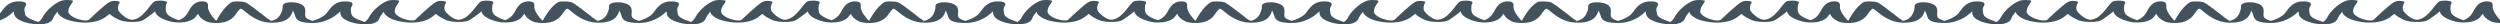
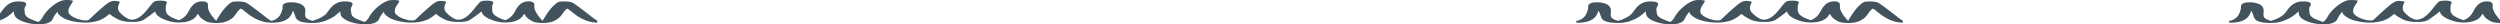
<svg xmlns="http://www.w3.org/2000/svg" width="1440" height="14" viewBox="0 0 1440 14" fill="none">
  <path d="M-32 11.921V13.085C-30.698 13.109 -29.136 13.069 -27.741 12.855C-26.305 12.635 -25.249 12.328 -24.438 12.007C-23.613 11.681 -22.945 11.301 -22.392 10.897C-21.288 10.088 -20.57 9.123 -20.075 8.166C-19.701 7.442 -19.449 6.711 -19.259 6.04C-18.936 6.685 -18.616 7.409 -18.303 8.216C-18.228 8.41 -18.164 8.633 -18.094 8.874L-18.094 8.874C-17.895 9.566 -17.654 10.405 -16.986 11.117C-16.535 11.598 -15.839 12.089 -14.628 12.473C-13.377 12.87 -11.265 13.236 -8.049 13.236C-6.784 13.236 -5.75 13.143 -5.019 13.05C-4.283 12.955 -3.664 12.836 -3.155 12.72C-2.138 12.489 -1.234 12.197 -0.483 11.919C2.23 10.917 3.954 9.853 5.359 8.77C6.295 8.049 7.17 7.326 7.99 6.602C8.005 6.966 8.03 7.33 8.071 7.694C8.268 9.415 9.514 11.188 14.078 12.726C15.24 13.118 16.902 13.543 19.411 13.832C20.846 13.998 22.607 14.064 24.322 13.924C25.777 13.805 26.612 13.582 27.063 13.432C29.677 12.562 30.176 11.424 30.621 10.409C30.723 10.175 30.823 9.948 30.944 9.733L30.944 9.733L30.945 9.732C31.155 9.359 31.361 8.994 31.607 8.643C32.057 7.999 32.553 7.356 33.111 6.716C33.176 7.4 33.488 8.093 34.279 8.779C35.845 10.139 38.272 11.859 44.855 12.75C46.093 12.918 48.339 13.132 50.959 12.954C57.612 12.5 60.589 10.055 62.314 8.638C62.623 8.384 62.892 8.164 63.134 7.993C64.239 9.104 66.013 10.167 68.191 11.222L68.191 11.222C68.513 11.378 69.058 11.642 69.807 11.873C70.752 12.164 72.379 12.524 75.112 12.645C77.248 12.739 78.97 12.572 80.05 12.375C81.03 12.196 81.66 11.966 82.072 11.784C82.504 11.592 82.815 11.395 83.031 11.244C83.342 11.026 83.655 10.808 83.968 10.59L83.969 10.59C85.905 9.242 87.836 7.897 89.317 6.526C89.427 7.064 89.641 7.605 90.041 8.143C91.108 9.576 93.576 11.195 98.26 12.411C98.694 12.523 99.311 12.661 100.129 12.77C100.968 12.882 102.245 12.991 103.811 12.951C105.808 12.9 106.989 12.643 107.527 12.502C111.487 11.469 112.472 10.079 113.375 8.804L113.375 8.804C113.592 8.497 113.804 8.197 114.053 7.91C114.673 9.374 115.873 10.923 118.768 12.313C119.308 12.572 120.488 13.034 123.124 13.203C125.459 13.353 127.302 13.119 128.195 12.958C129.123 12.791 129.824 12.573 130.321 12.394C131.26 12.055 131.913 11.686 132.088 11.587C134.316 10.322 135.124 9.157 135.999 7.894L135.999 7.894C136.592 7.039 137.215 6.139 138.332 5.133C138.793 4.718 139.72 5.475 141.179 6.664C143.991 8.958 148.778 12.862 156 13.086V11.914C154.468 11.034 153.352 10.126 152.241 9.221C151.832 8.888 151.424 8.556 150.995 8.226C147.305 5.379 142.729 1.85 141.328 1.361C139.134 0.595 134.491 0.753 133.686 1.152C128.992 3.475 124.633 11.914 124.633 11.914L124.127 11.612C124.127 11.612 119.774 7.046 119.788 4.095C119.791 3.585 119.788 2.883 119.788 2.883C119.788 2.879 119.788 2.874 119.789 2.867L119.789 2.852C119.805 2.561 119.903 0.726 116.365 0.781C110.598 0.871 109.179 6.026 107.974 7.697C107.017 9.025 105.991 10.448 102.983 11.641C99.532 10.524 97.194 9.257 96.252 7.992C95.418 6.873 95.455 5.746 95.493 4.579C95.501 4.333 95.509 4.085 95.509 3.835C95.509 3.546 95.538 3.246 95.569 2.939C95.582 2.798 95.692 2.619 95.813 2.42C96.193 1.798 96.689 0.985 94.736 0.556C94.4 0.482 93.656 0.361 92.476 0.349C89.104 0.316 88.447 1.137 88.029 1.659L88.029 1.659C87.949 1.759 87.878 1.848 87.798 1.918C85.872 3.603 82.018 10.914 76.268 11.357C73.683 11.555 69.924 8.474 68.507 6.526C67.286 4.848 68.507 2.191 68.507 2.191C68.54 2.11 68.612 2.015 68.69 1.911C69.007 1.492 69.426 0.939 67.782 0.656C67.413 0.593 66.808 0.521 65.976 0.503C65.141 0.485 64.439 0.556 63.134 1.152C60.667 2.277 51.211 11.363 51.211 11.363C51.211 11.363 50.666 11.751 49.556 11.796C48.488 11.839 47.091 11.555 47.091 11.555C43.31 10.721 41.645 9.618 40.413 8.548C39.017 7.335 39.285 6.07 39.688 4.76C39.919 4.007 40.41 3.291 40.916 2.554C40.979 2.461 41.044 2.369 41.109 2.277C41.512 1.701 41.916 1.125 41.981 0.545C42.021 0.191 40.544 0.041 39.08 0.006C36.908 -0.046 35.728 0.26 34.953 0.584C32.568 1.579 31.226 2.619 30.018 3.585C27.974 5.221 26.536 6.863 25.39 8.501C24.42 9.887 24.183 11.307 22.047 12.656C16.944 10.937 14.581 9.8 14.337 7.67C14.191 6.399 13.72 5.1 14.513 3.833C15.113 2.875 16.263 1.037 11.546 0.819C9.869 0.741 8.74 0.924 8.454 0.978C4.439 1.723 2.39 4.53 0.892 6.583C0.289 7.409 -0.225 8.113 -0.742 8.511C-2.039 9.511 -3.606 10.495 -6.111 11.421C-6.789 11.671 -7.458 11.878 -8.058 12.014C-8.058 12.014 -10.035 11.373 -10.808 10.928C-12.738 9.816 -12.171 8.108 -12.14 6.939C-12.092 5.135 -12.019 2.353 -17.945 1.456C-18.52 1.369 -19.492 1.285 -20.683 1.326C-21.713 1.362 -22.336 1.473 -22.603 1.53C-25.323 2.101 -25.256 3.281 -25.205 4.178C-25.191 4.421 -25.178 4.643 -25.222 4.827C-25.263 4.996 -25.305 5.171 -25.35 5.352C-25.556 6.176 -25.833 7.127 -26.315 8.06C-26.799 8.997 -27.482 9.897 -28.476 10.625C-28.973 10.989 -29.529 11.296 -30.137 11.536C-30.181 11.553 -30.23 11.574 -30.283 11.597C-30.63 11.745 -31.167 11.975 -32 11.921Z" fill="#42535D" />
  <path d="M156 11.921V13.085C157.302 13.109 158.864 13.069 160.259 12.855C161.695 12.635 162.751 12.328 163.562 12.007C164.387 11.681 165.055 11.301 165.608 10.897C166.712 10.088 167.43 9.123 167.925 8.166C168.299 7.442 168.551 6.711 168.741 6.04C169.064 6.685 169.384 7.409 169.697 8.216C169.772 8.41 169.836 8.633 169.906 8.874L169.906 8.874C170.105 9.566 170.346 10.405 171.014 11.117C171.465 11.598 172.161 12.089 173.372 12.473C174.623 12.87 176.735 13.236 179.951 13.236C181.216 13.236 182.25 13.143 182.981 13.05C183.717 12.955 184.336 12.836 184.845 12.72C185.862 12.489 186.766 12.197 187.517 11.919C190.23 10.917 191.954 9.853 193.359 8.77C194.295 8.049 195.17 7.326 195.99 6.602C196.005 6.966 196.03 7.33 196.071 7.694C196.268 9.415 197.514 11.188 202.077 12.726C203.24 13.118 204.902 13.543 207.411 13.832C208.846 13.998 210.607 14.064 212.321 13.924C213.777 13.805 214.612 13.582 215.063 13.432C217.677 12.562 218.176 11.424 218.621 10.409C218.723 10.175 218.823 9.948 218.944 9.733L218.944 9.733L218.945 9.732C219.155 9.359 219.361 8.994 219.607 8.643C220.058 7.999 220.552 7.356 221.111 6.716C221.176 7.4 221.488 8.093 222.278 8.779C223.845 10.139 226.272 11.859 232.855 12.75C234.093 12.918 236.339 13.132 238.959 12.954C245.612 12.5 248.589 10.055 250.314 8.638C250.623 8.384 250.891 8.164 251.134 7.993C252.239 9.104 254.012 10.167 256.191 11.222L256.191 11.222C256.513 11.378 257.058 11.642 257.807 11.873C258.752 12.164 260.379 12.524 263.112 12.645C265.248 12.739 266.97 12.572 268.05 12.375C269.03 12.196 269.66 11.966 270.071 11.784C270.504 11.592 270.815 11.395 271.031 11.244C271.342 11.026 271.655 10.808 271.968 10.59L271.969 10.59C273.905 9.242 275.836 7.897 277.317 6.526C277.427 7.064 277.64 7.605 278.041 8.143C279.108 9.576 281.576 11.195 286.26 12.411C286.694 12.523 287.311 12.661 288.129 12.77C288.968 12.882 290.245 12.991 291.811 12.951C293.808 12.9 294.989 12.643 295.527 12.502C299.487 11.469 300.472 10.079 301.375 8.804L301.375 8.804C301.592 8.497 301.804 8.197 302.053 7.91C302.673 9.374 303.873 10.923 306.768 12.313C307.308 12.572 308.488 13.034 311.124 13.203C313.459 13.353 315.302 13.119 316.195 12.958C317.123 12.791 317.824 12.573 318.321 12.394C319.26 12.055 319.913 11.686 320.088 11.587C322.316 10.322 323.124 9.157 323.999 7.894L323.999 7.894C324.592 7.039 325.215 6.139 326.332 5.133C326.793 4.718 327.72 5.475 329.179 6.664C331.991 8.958 336.778 12.862 344 13.086V11.914C342.468 11.034 341.352 10.126 340.241 9.221C339.832 8.888 339.424 8.556 338.995 8.226C335.305 5.379 330.729 1.85 329.328 1.361C327.134 0.595 322.491 0.753 321.686 1.152C316.992 3.475 312.633 11.914 312.633 11.914L312.127 11.612C312.127 11.612 307.774 7.046 307.788 4.095C307.791 3.585 307.788 2.883 307.788 2.883C307.788 2.879 307.788 2.874 307.789 2.867L307.789 2.852C307.805 2.561 307.903 0.726 304.365 0.781C298.598 0.871 297.179 6.026 295.974 7.697C295.017 9.025 293.991 10.448 290.983 11.641C287.532 10.524 285.194 9.257 284.252 7.992C283.418 6.873 283.455 5.746 283.493 4.579C283.501 4.333 283.509 4.085 283.509 3.835C283.509 3.546 283.538 3.246 283.569 2.939C283.582 2.798 283.692 2.619 283.813 2.42C284.193 1.798 284.689 0.985 282.736 0.556C282.4 0.482 281.656 0.361 280.476 0.349C277.104 0.316 276.447 1.137 276.029 1.659L276.029 1.659C275.949 1.759 275.878 1.848 275.798 1.918C273.872 3.603 270.018 10.914 264.268 11.357C261.683 11.555 257.924 8.474 256.507 6.526C255.286 4.848 256.507 2.191 256.507 2.191C256.54 2.11 256.612 2.015 256.69 1.911C257.007 1.492 257.426 0.939 255.782 0.656C255.413 0.593 254.808 0.521 253.976 0.503C253.141 0.485 252.439 0.556 251.134 1.152C248.667 2.277 239.211 11.363 239.211 11.363C239.211 11.363 238.666 11.751 237.556 11.796C236.488 11.839 235.091 11.555 235.091 11.555C231.31 10.721 229.645 9.618 228.414 8.548C227.017 7.335 227.285 6.07 227.688 4.76C227.919 4.007 228.41 3.291 228.916 2.554C228.979 2.461 229.044 2.369 229.109 2.277C229.512 1.701 229.916 1.125 229.981 0.545C230.021 0.191 228.545 0.041 227.08 0.006C224.908 -0.046 223.728 0.26 222.953 0.584C220.568 1.579 219.226 2.619 218.018 3.585C215.974 5.221 214.536 6.863 213.39 8.501C212.42 9.887 212.183 11.307 210.047 12.656C204.944 10.937 202.581 9.8 202.337 7.67C202.191 6.399 201.72 5.1 202.513 3.833C203.113 2.875 204.263 1.037 199.546 0.819C197.869 0.741 196.74 0.924 196.454 0.978C192.439 1.723 190.39 4.53 188.892 6.583C188.289 7.409 187.775 8.113 187.258 8.511C185.961 9.511 184.394 10.495 181.889 11.421C181.211 11.671 180.542 11.878 179.942 12.014C179.942 12.014 177.965 11.373 177.192 10.928C175.262 9.816 175.83 8.108 175.86 6.939C175.908 5.135 175.981 2.353 170.055 1.456C169.48 1.369 168.508 1.285 167.317 1.326C166.287 1.362 165.664 1.473 165.397 1.53C162.677 2.101 162.744 3.281 162.795 4.178C162.809 4.421 162.822 4.643 162.778 4.827C162.737 4.996 162.695 5.171 162.65 5.352C162.444 6.176 162.167 7.127 161.685 8.06C161.201 8.997 160.518 9.897 159.524 10.625C159.027 10.989 158.471 11.296 157.863 11.536C157.819 11.553 157.77 11.574 157.717 11.597C157.37 11.745 156.833 11.975 156 11.921Z" fill="#42535D" />
-   <path d="M344 11.921V13.085C345.302 13.109 346.864 13.069 348.259 12.855C349.695 12.635 350.751 12.328 351.562 12.007C352.387 11.681 353.055 11.301 353.608 10.897C354.712 10.088 355.43 9.123 355.925 8.166C356.299 7.442 356.551 6.711 356.741 6.04C357.064 6.685 357.384 7.409 357.697 8.216C357.772 8.41 357.836 8.633 357.906 8.874L357.906 8.874C358.105 9.566 358.346 10.405 359.014 11.117C359.465 11.598 360.161 12.089 361.372 12.473C362.623 12.87 364.735 13.236 367.951 13.236C369.216 13.236 370.25 13.143 370.981 13.05C371.717 12.955 372.336 12.836 372.845 12.72C373.862 12.489 374.766 12.197 375.517 11.919C378.23 10.917 379.954 9.853 381.359 8.77C382.295 8.049 383.17 7.326 383.99 6.602C384.005 6.966 384.03 7.33 384.071 7.694C384.268 9.415 385.514 11.188 390.077 12.726C391.24 13.118 392.902 13.543 395.411 13.832C396.846 13.998 398.607 14.064 400.321 13.924C401.777 13.805 402.612 13.582 403.063 13.432C405.677 12.562 406.176 11.424 406.621 10.409C406.723 10.175 406.823 9.948 406.944 9.733L406.944 9.733L406.945 9.732C407.155 9.359 407.361 8.994 407.607 8.643C408.058 7.999 408.552 7.356 409.111 6.716C409.176 7.4 409.488 8.093 410.278 8.779C411.845 10.139 414.272 11.859 420.855 12.75C422.093 12.918 424.339 13.132 426.959 12.954C433.612 12.5 436.589 10.055 438.314 8.638C438.623 8.384 438.891 8.164 439.134 7.993C440.239 9.104 442.012 10.167 444.191 11.222L444.191 11.222C444.513 11.378 445.058 11.642 445.807 11.873C446.752 12.164 448.379 12.524 451.112 12.645C453.248 12.739 454.97 12.572 456.05 12.375C457.03 12.196 457.66 11.966 458.071 11.784C458.504 11.592 458.815 11.395 459.031 11.244C459.342 11.026 459.655 10.808 459.968 10.59L459.969 10.59C461.905 9.242 463.836 7.897 465.317 6.526C465.427 7.064 465.64 7.605 466.041 8.143C467.108 9.576 469.576 11.195 474.26 12.411C474.694 12.523 475.311 12.661 476.129 12.77C476.968 12.882 478.245 12.991 479.811 12.951C481.808 12.9 482.989 12.643 483.527 12.502C487.487 11.469 488.472 10.079 489.375 8.804L489.375 8.804C489.592 8.497 489.804 8.197 490.053 7.91C490.673 9.374 491.873 10.923 494.768 12.313C495.308 12.572 496.488 13.034 499.124 13.203C501.459 13.353 503.302 13.119 504.195 12.958C505.123 12.791 505.824 12.573 506.321 12.394C507.26 12.055 507.913 11.686 508.088 11.587C510.316 10.322 511.124 9.157 511.999 7.894L511.999 7.894C512.592 7.039 513.215 6.139 514.332 5.133C514.793 4.718 515.72 5.475 517.179 6.664C519.991 8.958 524.778 12.862 532 13.086V11.914C530.468 11.034 529.352 10.126 528.241 9.221C527.832 8.888 527.424 8.556 526.995 8.226C523.305 5.379 518.729 1.85 517.328 1.361C515.134 0.595 510.491 0.753 509.686 1.152C504.992 3.475 500.633 11.914 500.633 11.914L500.127 11.612C500.127 11.612 495.774 7.046 495.788 4.095C495.791 3.585 495.788 2.883 495.788 2.883C495.788 2.879 495.788 2.874 495.789 2.867L495.789 2.852C495.805 2.561 495.903 0.726 492.365 0.781C486.598 0.871 485.179 6.026 483.974 7.697C483.017 9.025 481.991 10.448 478.983 11.641C475.532 10.524 473.194 9.257 472.252 7.992C471.418 6.873 471.455 5.746 471.493 4.579C471.501 4.333 471.509 4.085 471.509 3.835C471.509 3.546 471.538 3.246 471.569 2.939C471.582 2.798 471.692 2.619 471.813 2.42C472.193 1.798 472.689 0.985 470.736 0.556C470.4 0.482 469.656 0.361 468.476 0.349C465.104 0.316 464.447 1.137 464.029 1.659L464.029 1.659C463.949 1.759 463.878 1.848 463.798 1.918C461.872 3.603 458.018 10.914 452.268 11.357C449.683 11.555 445.924 8.474 444.507 6.526C443.286 4.848 444.507 2.191 444.507 2.191C444.54 2.11 444.612 2.015 444.69 1.911C445.007 1.492 445.426 0.939 443.782 0.656C443.413 0.593 442.808 0.521 441.976 0.503C441.141 0.485 440.439 0.556 439.134 1.152C436.667 2.277 427.211 11.363 427.211 11.363C427.211 11.363 426.666 11.751 425.556 11.796C424.488 11.839 423.091 11.555 423.091 11.555C419.31 10.721 417.645 9.618 416.414 8.548C415.017 7.335 415.285 6.07 415.688 4.76C415.919 4.007 416.41 3.291 416.916 2.554C416.979 2.461 417.044 2.369 417.109 2.277C417.512 1.701 417.916 1.125 417.981 0.545C418.021 0.191 416.545 0.041 415.08 0.006C412.908 -0.046 411.728 0.26 410.953 0.584C408.568 1.579 407.226 2.619 406.018 3.585C403.974 5.221 402.536 6.863 401.39 8.501C400.42 9.887 400.183 11.307 398.047 12.656C392.944 10.937 390.581 9.8 390.337 7.67C390.191 6.399 389.72 5.1 390.513 3.833C391.113 2.875 392.263 1.037 387.546 0.819C385.869 0.741 384.74 0.924 384.454 0.978C380.439 1.723 378.39 4.53 376.892 6.583C376.289 7.409 375.775 8.113 375.258 8.511C373.961 9.511 372.394 10.495 369.889 11.421C369.211 11.671 368.542 11.878 367.942 12.014C367.942 12.014 365.965 11.373 365.192 10.928C363.262 9.816 363.83 8.108 363.86 6.939C363.908 5.135 363.981 2.353 358.055 1.456C357.48 1.369 356.508 1.285 355.317 1.326C354.287 1.362 353.664 1.473 353.397 1.53C350.677 2.101 350.744 3.281 350.795 4.178C350.809 4.421 350.822 4.643 350.778 4.827C350.737 4.996 350.695 5.171 350.65 5.352C350.444 6.176 350.167 7.127 349.685 8.06C349.201 8.997 348.518 9.897 347.524 10.625C347.027 10.989 346.471 11.296 345.863 11.536C345.819 11.553 345.77 11.574 345.717 11.597C345.37 11.745 344.833 11.975 344 11.921Z" fill="#42535D" />
-   <path d="M532 11.921V13.085C533.302 13.109 534.864 13.069 536.259 12.855C537.695 12.635 538.751 12.328 539.562 12.007C540.387 11.681 541.055 11.301 541.608 10.897C542.712 10.088 543.43 9.123 543.925 8.166C544.299 7.442 544.551 6.711 544.741 6.04C545.064 6.685 545.384 7.409 545.697 8.216C545.772 8.41 545.836 8.633 545.906 8.874L545.906 8.874C546.105 9.566 546.346 10.405 547.014 11.117C547.465 11.598 548.161 12.089 549.372 12.473C550.623 12.87 552.735 13.236 555.951 13.236C557.216 13.236 558.25 13.143 558.981 13.05C559.717 12.955 560.336 12.836 560.845 12.72C561.862 12.489 562.766 12.197 563.517 11.919C566.23 10.917 567.954 9.853 569.359 8.77C570.295 8.049 571.17 7.326 571.99 6.602C572.005 6.966 572.03 7.33 572.071 7.694C572.268 9.415 573.514 11.188 578.077 12.726C579.24 13.118 580.902 13.543 583.411 13.832C584.846 13.998 586.607 14.064 588.321 13.924C589.777 13.805 590.612 13.582 591.063 13.432C593.677 12.562 594.176 11.424 594.621 10.409C594.723 10.175 594.823 9.948 594.944 9.733L594.944 9.733L594.945 9.732C595.155 9.359 595.361 8.994 595.607 8.643C596.058 7.999 596.552 7.356 597.111 6.716C597.176 7.4 597.488 8.093 598.278 8.779C599.845 10.139 602.272 11.859 608.855 12.75C610.093 12.918 612.339 13.132 614.959 12.954C621.612 12.5 624.589 10.055 626.314 8.638C626.623 8.384 626.891 8.164 627.134 7.993C628.239 9.104 630.012 10.167 632.191 11.222L632.191 11.222C632.513 11.378 633.058 11.642 633.807 11.873C634.752 12.164 636.379 12.524 639.112 12.645C641.248 12.739 642.97 12.572 644.05 12.375C645.03 12.196 645.66 11.966 646.071 11.784C646.504 11.592 646.815 11.395 647.031 11.244C647.342 11.026 647.655 10.808 647.968 10.59L647.969 10.59C649.905 9.242 651.836 7.897 653.317 6.526C653.427 7.064 653.64 7.605 654.041 8.143C655.108 9.576 657.576 11.195 662.26 12.411C662.694 12.523 663.311 12.661 664.129 12.77C664.968 12.882 666.245 12.991 667.811 12.951C669.808 12.9 670.989 12.643 671.527 12.502C675.487 11.469 676.472 10.079 677.375 8.804L677.375 8.804C677.592 8.497 677.804 8.197 678.053 7.91C678.673 9.374 679.873 10.923 682.768 12.313C683.308 12.572 684.488 13.034 687.124 13.203C689.459 13.353 691.302 13.119 692.195 12.958C693.123 12.791 693.824 12.573 694.321 12.394C695.26 12.055 695.913 11.686 696.088 11.587C698.316 10.322 699.124 9.157 699.999 7.894L699.999 7.894C700.592 7.039 701.215 6.139 702.332 5.133C702.793 4.718 703.72 5.475 705.179 6.664C707.991 8.958 712.778 12.862 720 13.086V11.914C718.468 11.034 717.352 10.126 716.241 9.221C715.832 8.888 715.424 8.556 714.995 8.226C711.305 5.379 706.729 1.85 705.328 1.361C703.134 0.595 698.491 0.753 697.686 1.152C692.992 3.475 688.633 11.914 688.633 11.914L688.127 11.612C688.127 11.612 683.774 7.046 683.788 4.095C683.791 3.585 683.788 2.883 683.788 2.883C683.788 2.879 683.788 2.874 683.789 2.867L683.789 2.852C683.805 2.561 683.903 0.726 680.365 0.781C674.598 0.871 673.179 6.026 671.974 7.697C671.017 9.025 669.991 10.448 666.983 11.641C663.532 10.524 661.194 9.257 660.252 7.992C659.418 6.873 659.455 5.746 659.493 4.579C659.501 4.333 659.509 4.085 659.509 3.835C659.509 3.546 659.538 3.246 659.569 2.939C659.582 2.798 659.692 2.619 659.813 2.42C660.193 1.798 660.689 0.985 658.736 0.556C658.4 0.482 657.656 0.361 656.476 0.349C653.104 0.316 652.447 1.137 652.029 1.659L652.029 1.659C651.949 1.759 651.878 1.848 651.798 1.918C649.872 3.603 646.018 10.914 640.268 11.357C637.683 11.555 633.924 8.474 632.507 6.526C631.286 4.848 632.507 2.191 632.507 2.191C632.54 2.11 632.612 2.015 632.69 1.911C633.007 1.492 633.426 0.939 631.782 0.656C631.413 0.593 630.808 0.521 629.976 0.503C629.141 0.485 628.439 0.556 627.134 1.152C624.667 2.277 615.211 11.363 615.211 11.363C615.211 11.363 614.666 11.751 613.556 11.796C612.488 11.839 611.091 11.555 611.091 11.555C607.31 10.721 605.645 9.618 604.414 8.548C603.017 7.335 603.285 6.07 603.688 4.76C603.919 4.007 604.41 3.291 604.916 2.554C604.979 2.461 605.044 2.369 605.109 2.277C605.512 1.701 605.916 1.125 605.981 0.545C606.021 0.191 604.545 0.041 603.08 0.006C600.908 -0.046 599.728 0.26 598.953 0.584C596.568 1.579 595.226 2.619 594.018 3.585C591.974 5.221 590.536 6.863 589.39 8.501C588.42 9.887 588.183 11.307 586.047 12.656C580.944 10.937 578.581 9.8 578.337 7.67C578.191 6.399 577.72 5.1 578.513 3.833C579.113 2.875 580.263 1.037 575.546 0.819C573.869 0.741 572.74 0.924 572.454 0.978C568.439 1.723 566.39 4.53 564.892 6.583C564.289 7.409 563.775 8.113 563.258 8.511C561.961 9.511 560.394 10.495 557.889 11.421C557.211 11.671 556.542 11.878 555.942 12.014C555.942 12.014 553.965 11.373 553.192 10.928C551.262 9.816 551.83 8.108 551.86 6.939C551.908 5.135 551.981 2.353 546.055 1.456C545.48 1.369 544.508 1.285 543.317 1.326C542.287 1.362 541.664 1.473 541.397 1.53C538.677 2.101 538.744 3.281 538.795 4.178C538.809 4.421 538.822 4.643 538.778 4.827C538.737 4.996 538.695 5.171 538.65 5.352C538.444 6.176 538.167 7.127 537.685 8.06C537.201 8.997 536.518 9.897 535.524 10.625C535.027 10.989 534.471 11.296 533.863 11.536C533.819 11.553 533.77 11.574 533.717 11.597C533.37 11.745 532.833 11.975 532 11.921Z" fill="#42535D" />
-   <path d="M720 11.921V13.085C721.302 13.109 722.864 13.069 724.259 12.855C725.695 12.635 726.751 12.328 727.562 12.007C728.387 11.681 729.055 11.301 729.608 10.897C730.712 10.088 731.43 9.123 731.925 8.166C732.299 7.442 732.551 6.711 732.741 6.04C733.064 6.685 733.384 7.409 733.697 8.216C733.772 8.41 733.836 8.633 733.906 8.874L733.906 8.874C734.105 9.566 734.346 10.405 735.014 11.117C735.465 11.598 736.161 12.089 737.372 12.473C738.623 12.87 740.735 13.236 743.951 13.236C745.216 13.236 746.25 13.143 746.981 13.05C747.717 12.955 748.336 12.836 748.845 12.72C749.862 12.489 750.766 12.197 751.517 11.919C754.23 10.917 755.954 9.853 757.359 8.77C758.295 8.049 759.17 7.326 759.99 6.602C760.005 6.966 760.03 7.33 760.071 7.694C760.268 9.415 761.514 11.188 766.077 12.726C767.24 13.118 768.902 13.543 771.411 13.832C772.846 13.998 774.607 14.064 776.321 13.924C777.777 13.805 778.612 13.582 779.063 13.432C781.677 12.562 782.176 11.424 782.621 10.409C782.723 10.175 782.823 9.948 782.944 9.733L782.944 9.733L782.945 9.732C783.155 9.359 783.361 8.994 783.607 8.643C784.058 7.999 784.552 7.356 785.111 6.716C785.176 7.4 785.488 8.093 786.278 8.779C787.845 10.139 790.272 11.859 796.855 12.75C798.093 12.918 800.339 13.132 802.959 12.954C809.612 12.5 812.589 10.055 814.314 8.638C814.623 8.384 814.891 8.164 815.134 7.993C816.239 9.104 818.012 10.167 820.191 11.222L820.191 11.222C820.513 11.378 821.058 11.642 821.807 11.873C822.752 12.164 824.379 12.524 827.112 12.645C829.248 12.739 830.97 12.572 832.05 12.375C833.03 12.196 833.66 11.966 834.071 11.784C834.504 11.592 834.815 11.395 835.031 11.244C835.342 11.026 835.655 10.808 835.968 10.59L835.969 10.59C837.905 9.242 839.836 7.897 841.317 6.526C841.427 7.064 841.64 7.605 842.041 8.143C843.108 9.576 845.576 11.195 850.26 12.411C850.694 12.523 851.311 12.661 852.129 12.77C852.968 12.882 854.245 12.991 855.811 12.951C857.808 12.9 858.989 12.643 859.527 12.502C863.487 11.469 864.472 10.079 865.375 8.804L865.375 8.804C865.592 8.497 865.804 8.197 866.053 7.91C866.673 9.374 867.873 10.923 870.768 12.313C871.308 12.572 872.488 13.034 875.124 13.203C877.459 13.353 879.302 13.119 880.195 12.958C881.123 12.791 881.824 12.573 882.321 12.394C883.26 12.055 883.913 11.686 884.088 11.587C886.316 10.322 887.124 9.157 887.999 7.894L887.999 7.894C888.592 7.039 889.215 6.139 890.332 5.133C890.793 4.718 891.72 5.475 893.179 6.664C895.991 8.958 900.778 12.862 908 13.086V11.914C906.468 11.034 905.352 10.126 904.241 9.221C903.832 8.888 903.424 8.556 902.995 8.226C899.305 5.379 894.729 1.85 893.328 1.361C891.134 0.595 886.491 0.753 885.686 1.152C880.992 3.475 876.633 11.914 876.633 11.914L876.127 11.612C876.127 11.612 871.774 7.046 871.788 4.095C871.791 3.585 871.788 2.883 871.788 2.883C871.788 2.879 871.788 2.874 871.789 2.867L871.789 2.852C871.805 2.561 871.903 0.726 868.365 0.781C862.598 0.871 861.179 6.026 859.974 7.697C859.017 9.025 857.991 10.448 854.983 11.641C851.532 10.524 849.194 9.257 848.252 7.992C847.418 6.873 847.455 5.746 847.493 4.579C847.501 4.333 847.509 4.085 847.509 3.835C847.509 3.546 847.538 3.246 847.569 2.939C847.582 2.798 847.692 2.619 847.813 2.42C848.193 1.798 848.689 0.985 846.736 0.556C846.4 0.482 845.656 0.361 844.476 0.349C841.104 0.316 840.447 1.137 840.029 1.659L840.029 1.659C839.949 1.759 839.878 1.848 839.798 1.918C837.872 3.603 834.018 10.914 828.268 11.357C825.683 11.555 821.924 8.474 820.507 6.526C819.286 4.848 820.507 2.191 820.507 2.191C820.54 2.11 820.612 2.015 820.69 1.911C821.007 1.492 821.426 0.939 819.782 0.656C819.413 0.593 818.808 0.521 817.976 0.503C817.141 0.485 816.439 0.556 815.134 1.152C812.667 2.277 803.211 11.363 803.211 11.363C803.211 11.363 802.666 11.751 801.556 11.796C800.488 11.839 799.091 11.555 799.091 11.555C795.31 10.721 793.645 9.618 792.414 8.548C791.017 7.335 791.285 6.07 791.688 4.76C791.919 4.007 792.41 3.291 792.916 2.554C792.979 2.461 793.044 2.369 793.109 2.277C793.512 1.701 793.916 1.125 793.981 0.545C794.021 0.191 792.545 0.041 791.08 0.006C788.908 -0.046 787.728 0.26 786.953 0.584C784.568 1.579 783.226 2.619 782.018 3.585C779.974 5.221 778.536 6.863 777.39 8.501C776.42 9.887 776.183 11.307 774.047 12.656C768.944 10.937 766.581 9.8 766.337 7.67C766.191 6.399 765.72 5.1 766.513 3.833C767.113 2.875 768.263 1.037 763.546 0.819C761.869 0.741 760.74 0.924 760.454 0.978C756.439 1.723 754.39 4.53 752.892 6.583C752.289 7.409 751.775 8.113 751.258 8.511C749.961 9.511 748.394 10.495 745.889 11.421C745.211 11.671 744.542 11.878 743.942 12.014C743.942 12.014 741.965 11.373 741.192 10.928C739.262 9.816 739.83 8.108 739.86 6.939C739.908 5.135 739.981 2.353 734.055 1.456C733.48 1.369 732.508 1.285 731.317 1.326C730.287 1.362 729.664 1.473 729.397 1.53C726.677 2.101 726.744 3.281 726.795 4.178C726.809 4.421 726.822 4.643 726.778 4.827C726.737 4.996 726.695 5.171 726.65 5.352C726.444 6.176 726.167 7.127 725.685 8.06C725.201 8.997 724.518 9.897 723.524 10.625C723.027 10.989 722.471 11.296 721.863 11.536C721.819 11.553 721.77 11.574 721.717 11.597C721.37 11.745 720.833 11.975 720 11.921Z" fill="#42535D" />
  <path d="M908 11.921V13.085C909.302 13.109 910.864 13.069 912.259 12.855C913.695 12.635 914.751 12.328 915.562 12.007C916.387 11.681 917.055 11.301 917.608 10.897C918.712 10.088 919.43 9.123 919.925 8.166C920.299 7.442 920.551 6.711 920.741 6.04C921.064 6.685 921.384 7.409 921.697 8.216C921.772 8.41 921.836 8.633 921.906 8.874L921.906 8.874C922.105 9.566 922.346 10.405 923.014 11.117C923.465 11.598 924.161 12.089 925.372 12.473C926.623 12.87 928.735 13.236 931.951 13.236C933.216 13.236 934.25 13.143 934.981 13.05C935.717 12.955 936.336 12.836 936.845 12.72C937.862 12.489 938.766 12.197 939.517 11.919C942.23 10.917 943.954 9.853 945.359 8.77C946.295 8.049 947.17 7.326 947.99 6.602C948.005 6.966 948.03 7.33 948.071 7.694C948.268 9.415 949.514 11.188 954.077 12.726C955.24 13.118 956.902 13.543 959.411 13.832C960.846 13.998 962.607 14.064 964.321 13.924C965.777 13.805 966.612 13.582 967.063 13.432C969.677 12.562 970.176 11.424 970.621 10.409C970.723 10.175 970.823 9.948 970.944 9.733L970.944 9.733L970.945 9.732C971.155 9.359 971.361 8.994 971.607 8.643C972.058 7.999 972.552 7.356 973.111 6.716C973.176 7.4 973.488 8.093 974.278 8.779C975.845 10.139 978.272 11.859 984.855 12.75C986.093 12.918 988.339 13.132 990.959 12.954C997.612 12.5 1000.59 10.055 1002.31 8.638C1002.62 8.384 1002.89 8.164 1003.13 7.993C1004.24 9.104 1006.01 10.167 1008.19 11.222L1008.19 11.222C1008.51 11.378 1009.06 11.642 1009.81 11.873C1010.75 12.164 1012.38 12.524 1015.11 12.645C1017.25 12.739 1018.97 12.572 1020.05 12.375C1021.03 12.196 1021.66 11.966 1022.07 11.784C1022.5 11.592 1022.81 11.395 1023.03 11.244C1023.34 11.026 1023.65 10.808 1023.97 10.59L1023.97 10.59C1025.91 9.242 1027.84 7.897 1029.32 6.526C1029.43 7.064 1029.64 7.605 1030.04 8.143C1031.11 9.576 1033.58 11.195 1038.26 12.411C1038.69 12.523 1039.31 12.661 1040.13 12.77C1040.97 12.882 1042.24 12.991 1043.81 12.951C1045.81 12.9 1046.99 12.643 1047.53 12.502C1051.49 11.469 1052.47 10.079 1053.37 8.804L1053.37 8.804C1053.59 8.497 1053.8 8.197 1054.05 7.91C1054.67 9.374 1055.87 10.923 1058.77 12.313C1059.31 12.572 1060.49 13.034 1063.12 13.203C1065.46 13.353 1067.3 13.119 1068.19 12.958C1069.12 12.791 1069.82 12.573 1070.32 12.394C1071.26 12.055 1071.91 11.686 1072.09 11.587C1074.32 10.322 1075.12 9.157 1076 7.894L1076 7.894C1076.59 7.039 1077.22 6.139 1078.33 5.133C1078.79 4.718 1079.72 5.475 1081.18 6.664C1083.99 8.958 1088.78 12.862 1096 13.086V11.914C1094.47 11.034 1093.35 10.126 1092.24 9.221C1091.83 8.888 1091.42 8.556 1091 8.226C1087.3 5.379 1082.73 1.85 1081.33 1.361C1079.13 0.595 1074.49 0.753 1073.69 1.152C1068.99 3.475 1064.63 11.914 1064.63 11.914L1064.13 11.612C1064.13 11.612 1059.77 7.046 1059.79 4.095C1059.79 3.585 1059.79 2.883 1059.79 2.883C1059.79 2.879 1059.79 2.874 1059.79 2.867L1059.79 2.852C1059.8 2.561 1059.9 0.726 1056.37 0.781C1050.6 0.871 1049.18 6.026 1047.97 7.697C1047.02 9.025 1045.99 10.448 1042.98 11.641C1039.53 10.524 1037.19 9.257 1036.25 7.992C1035.42 6.873 1035.45 5.746 1035.49 4.579C1035.5 4.333 1035.51 4.085 1035.51 3.835C1035.51 3.546 1035.54 3.246 1035.57 2.939C1035.58 2.798 1035.69 2.619 1035.81 2.42C1036.19 1.798 1036.69 0.985 1034.74 0.556C1034.4 0.482 1033.66 0.361 1032.48 0.349C1029.1 0.316 1028.45 1.137 1028.03 1.659L1028.03 1.659C1027.95 1.759 1027.88 1.848 1027.8 1.918C1025.87 3.603 1022.02 10.914 1016.27 11.357C1013.68 11.555 1009.92 8.474 1008.51 6.526C1007.29 4.848 1008.51 2.191 1008.51 2.191C1008.54 2.11 1008.61 2.015 1008.69 1.911C1009.01 1.492 1009.43 0.939 1007.78 0.656C1007.41 0.593 1006.81 0.521 1005.98 0.503C1005.14 0.485 1004.44 0.556 1003.13 1.152C1000.67 2.277 991.211 11.363 991.211 11.363C991.211 11.363 990.666 11.751 989.556 11.796C988.488 11.839 987.091 11.555 987.091 11.555C983.31 10.721 981.645 9.618 980.414 8.548C979.017 7.335 979.285 6.07 979.688 4.76C979.919 4.007 980.41 3.291 980.916 2.554C980.979 2.461 981.044 2.369 981.109 2.277C981.512 1.701 981.916 1.125 981.981 0.545C982.021 0.191 980.545 0.041 979.08 0.006C976.908 -0.046 975.728 0.26 974.953 0.584C972.568 1.579 971.226 2.619 970.018 3.585C967.974 5.221 966.536 6.863 965.39 8.501C964.42 9.887 964.183 11.307 962.047 12.656C956.944 10.937 954.581 9.8 954.337 7.67C954.191 6.399 953.72 5.1 954.513 3.833C955.113 2.875 956.263 1.037 951.546 0.819C949.869 0.741 948.74 0.924 948.454 0.978C944.439 1.723 942.39 4.53 940.892 6.583C940.289 7.409 939.775 8.113 939.258 8.511C937.961 9.511 936.394 10.495 933.889 11.421C933.211 11.671 932.542 11.878 931.942 12.014C931.942 12.014 929.965 11.373 929.192 10.928C927.262 9.816 927.83 8.108 927.86 6.939C927.908 5.135 927.981 2.353 922.055 1.456C921.48 1.369 920.508 1.285 919.317 1.326C918.287 1.362 917.664 1.473 917.397 1.53C914.677 2.101 914.744 3.281 914.795 4.178C914.809 4.421 914.822 4.643 914.778 4.827C914.737 4.996 914.695 5.171 914.65 5.352C914.444 6.176 914.167 7.127 913.685 8.06C913.201 8.997 912.518 9.897 911.524 10.625C911.027 10.989 910.471 11.296 909.863 11.536C909.819 11.553 909.77 11.574 909.717 11.597C909.37 11.745 908.833 11.975 908 11.921Z" fill="#42535D" />
-   <path d="M1096 11.921V13.085C1097.3 13.109 1098.86 13.069 1100.26 12.855C1101.69 12.635 1102.75 12.328 1103.56 12.007C1104.39 11.681 1105.06 11.301 1105.61 10.897C1106.71 10.088 1107.43 9.123 1107.92 8.166C1108.3 7.442 1108.55 6.711 1108.74 6.04C1109.06 6.685 1109.38 7.409 1109.7 8.216C1109.77 8.41 1109.84 8.633 1109.91 8.874L1109.91 8.874C1110.1 9.566 1110.35 10.405 1111.01 11.117C1111.46 11.598 1112.16 12.089 1113.37 12.473C1114.62 12.87 1116.74 13.236 1119.95 13.236C1121.22 13.236 1122.25 13.143 1122.98 13.05C1123.72 12.955 1124.34 12.836 1124.85 12.72C1125.86 12.489 1126.77 12.197 1127.52 11.919C1130.23 10.917 1131.95 9.853 1133.36 8.77C1134.29 8.049 1135.17 7.326 1135.99 6.602C1136 6.966 1136.03 7.33 1136.07 7.694C1136.27 9.415 1137.51 11.188 1142.08 12.726C1143.24 13.118 1144.9 13.543 1147.41 13.832C1148.85 13.998 1150.61 14.064 1152.32 13.924C1153.78 13.805 1154.61 13.582 1155.06 13.432C1157.68 12.562 1158.18 11.424 1158.62 10.409C1158.72 10.175 1158.82 9.948 1158.94 9.733L1158.94 9.733L1158.94 9.732C1159.16 9.359 1159.36 8.994 1159.61 8.643C1160.06 7.999 1160.55 7.356 1161.11 6.716C1161.18 7.4 1161.49 8.093 1162.28 8.779C1163.84 10.139 1166.27 11.859 1172.85 12.75C1174.09 12.918 1176.34 13.132 1178.96 12.954C1185.61 12.5 1188.59 10.055 1190.31 8.638C1190.62 8.384 1190.89 8.164 1191.13 7.993C1192.24 9.104 1194.01 10.167 1196.19 11.222L1196.19 11.222C1196.51 11.378 1197.06 11.642 1197.81 11.873C1198.75 12.164 1200.38 12.524 1203.11 12.645C1205.25 12.739 1206.97 12.572 1208.05 12.375C1209.03 12.196 1209.66 11.966 1210.07 11.784C1210.5 11.592 1210.81 11.395 1211.03 11.244C1211.34 11.026 1211.65 10.808 1211.97 10.59L1211.97 10.59C1213.91 9.242 1215.84 7.897 1217.32 6.526C1217.43 7.064 1217.64 7.605 1218.04 8.143C1219.11 9.576 1221.58 11.195 1226.26 12.411C1226.69 12.523 1227.31 12.661 1228.13 12.77C1228.97 12.882 1230.24 12.991 1231.81 12.951C1233.81 12.9 1234.99 12.643 1235.53 12.502C1239.49 11.469 1240.47 10.079 1241.37 8.804L1241.37 8.804C1241.59 8.497 1241.8 8.197 1242.05 7.91C1242.67 9.374 1243.87 10.923 1246.77 12.313C1247.31 12.572 1248.49 13.034 1251.12 13.203C1253.46 13.353 1255.3 13.119 1256.19 12.958C1257.12 12.791 1257.82 12.573 1258.32 12.394C1259.26 12.055 1259.91 11.686 1260.09 11.587C1262.32 10.322 1263.12 9.157 1264 7.894L1264 7.894C1264.59 7.039 1265.22 6.139 1266.33 5.133C1266.79 4.718 1267.72 5.475 1269.18 6.664C1271.99 8.958 1276.78 12.862 1284 13.086V11.914C1282.47 11.034 1281.35 10.126 1280.24 9.221C1279.83 8.888 1279.42 8.556 1279 8.226C1275.3 5.379 1270.73 1.85 1269.33 1.361C1267.13 0.595 1262.49 0.753 1261.69 1.152C1256.99 3.475 1252.63 11.914 1252.63 11.914L1252.13 11.612C1252.13 11.612 1247.77 7.046 1247.79 4.095C1247.79 3.585 1247.79 2.883 1247.79 2.883C1247.79 2.879 1247.79 2.874 1247.79 2.867L1247.79 2.852C1247.8 2.561 1247.9 0.726 1244.37 0.781C1238.6 0.871 1237.18 6.026 1235.97 7.697C1235.02 9.025 1233.99 10.448 1230.98 11.641C1227.53 10.524 1225.19 9.257 1224.25 7.992C1223.42 6.873 1223.45 5.746 1223.49 4.579C1223.5 4.333 1223.51 4.085 1223.51 3.835C1223.51 3.546 1223.54 3.246 1223.57 2.939C1223.58 2.798 1223.69 2.619 1223.81 2.42C1224.19 1.798 1224.69 0.985 1222.74 0.556C1222.4 0.482 1221.66 0.361 1220.48 0.349C1217.1 0.316 1216.45 1.137 1216.03 1.659L1216.03 1.659C1215.95 1.759 1215.88 1.848 1215.8 1.918C1213.87 3.603 1210.02 10.914 1204.27 11.357C1201.68 11.555 1197.92 8.474 1196.51 6.526C1195.29 4.848 1196.51 2.191 1196.51 2.191C1196.54 2.11 1196.61 2.015 1196.69 1.911C1197.01 1.492 1197.43 0.939 1195.78 0.656C1195.41 0.593 1194.81 0.521 1193.98 0.503C1193.14 0.485 1192.44 0.556 1191.13 1.152C1188.67 2.277 1179.21 11.363 1179.21 11.363C1179.21 11.363 1178.67 11.751 1177.56 11.796C1176.49 11.839 1175.09 11.555 1175.09 11.555C1171.31 10.721 1169.65 9.618 1168.41 8.548C1167.02 7.335 1167.29 6.07 1167.69 4.76C1167.92 4.007 1168.41 3.291 1168.92 2.554C1168.98 2.461 1169.04 2.369 1169.11 2.277C1169.51 1.701 1169.92 1.125 1169.98 0.545C1170.02 0.191 1168.54 0.041 1167.08 0.006C1164.91 -0.046 1163.73 0.26 1162.95 0.584C1160.57 1.579 1159.23 2.619 1158.02 3.585C1155.97 5.221 1154.54 6.863 1153.39 8.501C1152.42 9.887 1152.18 11.307 1150.05 12.656C1144.94 10.937 1142.58 9.8 1142.34 7.67C1142.19 6.399 1141.72 5.1 1142.51 3.833C1143.11 2.875 1144.26 1.037 1139.55 0.819C1137.87 0.741 1136.74 0.924 1136.45 0.978C1132.44 1.723 1130.39 4.53 1128.89 6.583C1128.29 7.409 1127.77 8.113 1127.26 8.511C1125.96 9.511 1124.39 10.495 1121.89 11.421C1121.21 11.671 1120.54 11.878 1119.94 12.014C1119.94 12.014 1117.97 11.373 1117.19 10.928C1115.26 9.816 1115.83 8.108 1115.86 6.939C1115.91 5.135 1115.98 2.353 1110.06 1.456C1109.48 1.369 1108.51 1.285 1107.32 1.326C1106.29 1.362 1105.66 1.473 1105.4 1.53C1102.68 2.101 1102.74 3.281 1102.8 4.178C1102.81 4.421 1102.82 4.643 1102.78 4.827C1102.74 4.996 1102.7 5.171 1102.65 5.352C1102.44 6.176 1102.17 7.127 1101.69 8.06C1101.2 8.997 1100.52 9.897 1099.52 10.625C1099.03 10.989 1098.47 11.296 1097.86 11.536C1097.82 11.553 1097.77 11.574 1097.72 11.597C1097.37 11.745 1096.83 11.975 1096 11.921Z" fill="#42535D" />
  <path d="M1284 11.921V13.085C1285.3 13.109 1286.86 13.069 1288.26 12.855C1289.69 12.635 1290.75 12.328 1291.56 12.007C1292.39 11.681 1293.06 11.301 1293.61 10.897C1294.71 10.088 1295.43 9.123 1295.92 8.166C1296.3 7.442 1296.55 6.711 1296.74 6.04C1297.06 6.685 1297.38 7.409 1297.7 8.216C1297.77 8.41 1297.84 8.633 1297.91 8.874L1297.91 8.874C1298.1 9.566 1298.35 10.405 1299.01 11.117C1299.46 11.598 1300.16 12.089 1301.37 12.473C1302.62 12.87 1304.74 13.236 1307.95 13.236C1309.22 13.236 1310.25 13.143 1310.98 13.05C1311.72 12.955 1312.34 12.836 1312.85 12.72C1313.86 12.489 1314.77 12.197 1315.52 11.919C1318.23 10.917 1319.95 9.853 1321.36 8.77C1322.29 8.049 1323.17 7.326 1323.99 6.602C1324 6.966 1324.03 7.33 1324.07 7.694C1324.27 9.415 1325.51 11.188 1330.08 12.726C1331.24 13.118 1332.9 13.543 1335.41 13.832C1336.85 13.998 1338.61 14.064 1340.32 13.924C1341.78 13.805 1342.61 13.582 1343.06 13.432C1345.68 12.562 1346.18 11.424 1346.62 10.409C1346.72 10.175 1346.82 9.948 1346.94 9.733L1346.94 9.733L1346.94 9.732C1347.16 9.359 1347.36 8.994 1347.61 8.643C1348.06 7.999 1348.55 7.356 1349.11 6.716C1349.18 7.4 1349.49 8.093 1350.28 8.779C1351.84 10.139 1354.27 11.859 1360.85 12.75C1362.09 12.918 1364.34 13.132 1366.96 12.954C1373.61 12.5 1376.59 10.055 1378.31 8.638C1378.62 8.384 1378.89 8.164 1379.13 7.993C1380.24 9.104 1382.01 10.167 1384.19 11.222L1384.19 11.222C1384.51 11.378 1385.06 11.642 1385.81 11.873C1386.75 12.164 1388.38 12.524 1391.11 12.645C1393.25 12.739 1394.97 12.572 1396.05 12.375C1397.03 12.196 1397.66 11.966 1398.07 11.784C1398.5 11.592 1398.81 11.395 1399.03 11.244C1399.34 11.026 1399.65 10.808 1399.97 10.59L1399.97 10.59C1401.91 9.242 1403.84 7.897 1405.32 6.526C1405.43 7.064 1405.64 7.605 1406.04 8.143C1407.11 9.576 1409.58 11.195 1414.26 12.411C1414.69 12.523 1415.31 12.661 1416.13 12.77C1416.97 12.882 1418.24 12.991 1419.81 12.951C1421.81 12.9 1422.99 12.643 1423.53 12.502C1427.49 11.469 1428.47 10.079 1429.37 8.804L1429.37 8.804C1429.59 8.497 1429.8 8.197 1430.05 7.91C1430.67 9.374 1431.87 10.923 1434.77 12.313C1435.31 12.572 1436.49 13.034 1439.12 13.203C1441.46 13.353 1443.3 13.119 1444.19 12.958C1445.12 12.791 1445.82 12.573 1446.32 12.394C1447.26 12.055 1447.91 11.686 1448.09 11.587C1450.32 10.322 1451.12 9.157 1452 7.894L1452 7.894C1452.59 7.039 1453.22 6.139 1454.33 5.133C1454.79 4.718 1455.72 5.475 1457.18 6.664C1459.99 8.958 1464.78 12.862 1472 13.086V11.914C1470.47 11.034 1469.35 10.126 1468.24 9.221C1467.83 8.888 1467.42 8.556 1467 8.226C1463.3 5.379 1458.73 1.85 1457.33 1.361C1455.13 0.595 1450.49 0.753 1449.69 1.152C1444.99 3.475 1440.63 11.914 1440.63 11.914L1440.13 11.612C1440.13 11.612 1435.77 7.046 1435.79 4.095C1435.79 3.585 1435.79 2.883 1435.79 2.883C1435.79 2.879 1435.79 2.874 1435.79 2.867L1435.79 2.852C1435.8 2.561 1435.9 0.726 1432.37 0.781C1426.6 0.871 1425.18 6.026 1423.97 7.697C1423.02 9.025 1421.99 10.448 1418.98 11.641C1415.53 10.524 1413.19 9.257 1412.25 7.992C1411.42 6.873 1411.45 5.746 1411.49 4.579C1411.5 4.333 1411.51 4.085 1411.51 3.835C1411.51 3.546 1411.54 3.246 1411.57 2.939C1411.58 2.798 1411.69 2.619 1411.81 2.42C1412.19 1.798 1412.69 0.985 1410.74 0.556C1410.4 0.482 1409.66 0.361 1408.48 0.349C1405.1 0.316 1404.45 1.137 1404.03 1.659L1404.03 1.659C1403.95 1.759 1403.88 1.848 1403.8 1.918C1401.87 3.603 1398.02 10.914 1392.27 11.357C1389.68 11.555 1385.92 8.474 1384.51 6.526C1383.29 4.848 1384.51 2.191 1384.51 2.191C1384.54 2.11 1384.61 2.015 1384.69 1.911C1385.01 1.492 1385.43 0.939 1383.78 0.656C1383.41 0.593 1382.81 0.521 1381.98 0.503C1381.14 0.485 1380.44 0.556 1379.13 1.152C1376.67 2.277 1367.21 11.363 1367.21 11.363C1367.21 11.363 1366.67 11.751 1365.56 11.796C1364.49 11.839 1363.09 11.555 1363.09 11.555C1359.31 10.721 1357.65 9.618 1356.41 8.548C1355.02 7.335 1355.29 6.07 1355.69 4.76C1355.92 4.007 1356.41 3.291 1356.92 2.554C1356.98 2.461 1357.04 2.369 1357.11 2.277C1357.51 1.701 1357.92 1.125 1357.98 0.545C1358.02 0.191 1356.54 0.041 1355.08 0.006C1352.91 -0.046 1351.73 0.26 1350.95 0.584C1348.57 1.579 1347.23 2.619 1346.02 3.585C1343.97 5.221 1342.54 6.863 1341.39 8.501C1340.42 9.887 1340.18 11.307 1338.05 12.656C1332.94 10.937 1330.58 9.8 1330.34 7.67C1330.19 6.399 1329.72 5.1 1330.51 3.833C1331.11 2.875 1332.26 1.037 1327.55 0.819C1325.87 0.741 1324.74 0.924 1324.45 0.978C1320.44 1.723 1318.39 4.53 1316.89 6.583C1316.29 7.409 1315.77 8.113 1315.26 8.511C1313.96 9.511 1312.39 10.495 1309.89 11.421C1309.21 11.671 1308.54 11.878 1307.94 12.014C1307.94 12.014 1305.97 11.373 1305.19 10.928C1303.26 9.816 1303.83 8.108 1303.86 6.939C1303.91 5.135 1303.98 2.353 1298.06 1.456C1297.48 1.369 1296.51 1.285 1295.32 1.326C1294.29 1.362 1293.66 1.473 1293.4 1.53C1290.68 2.101 1290.74 3.281 1290.8 4.178C1290.81 4.421 1290.82 4.643 1290.78 4.827C1290.74 4.996 1290.7 5.171 1290.65 5.352C1290.44 6.176 1290.17 7.127 1289.69 8.06C1289.2 8.997 1288.52 9.897 1287.52 10.625C1287.03 10.989 1286.47 11.296 1285.86 11.536C1285.82 11.553 1285.77 11.574 1285.72 11.597C1285.37 11.745 1284.83 11.975 1284 11.921Z" fill="#42535D" />
</svg>